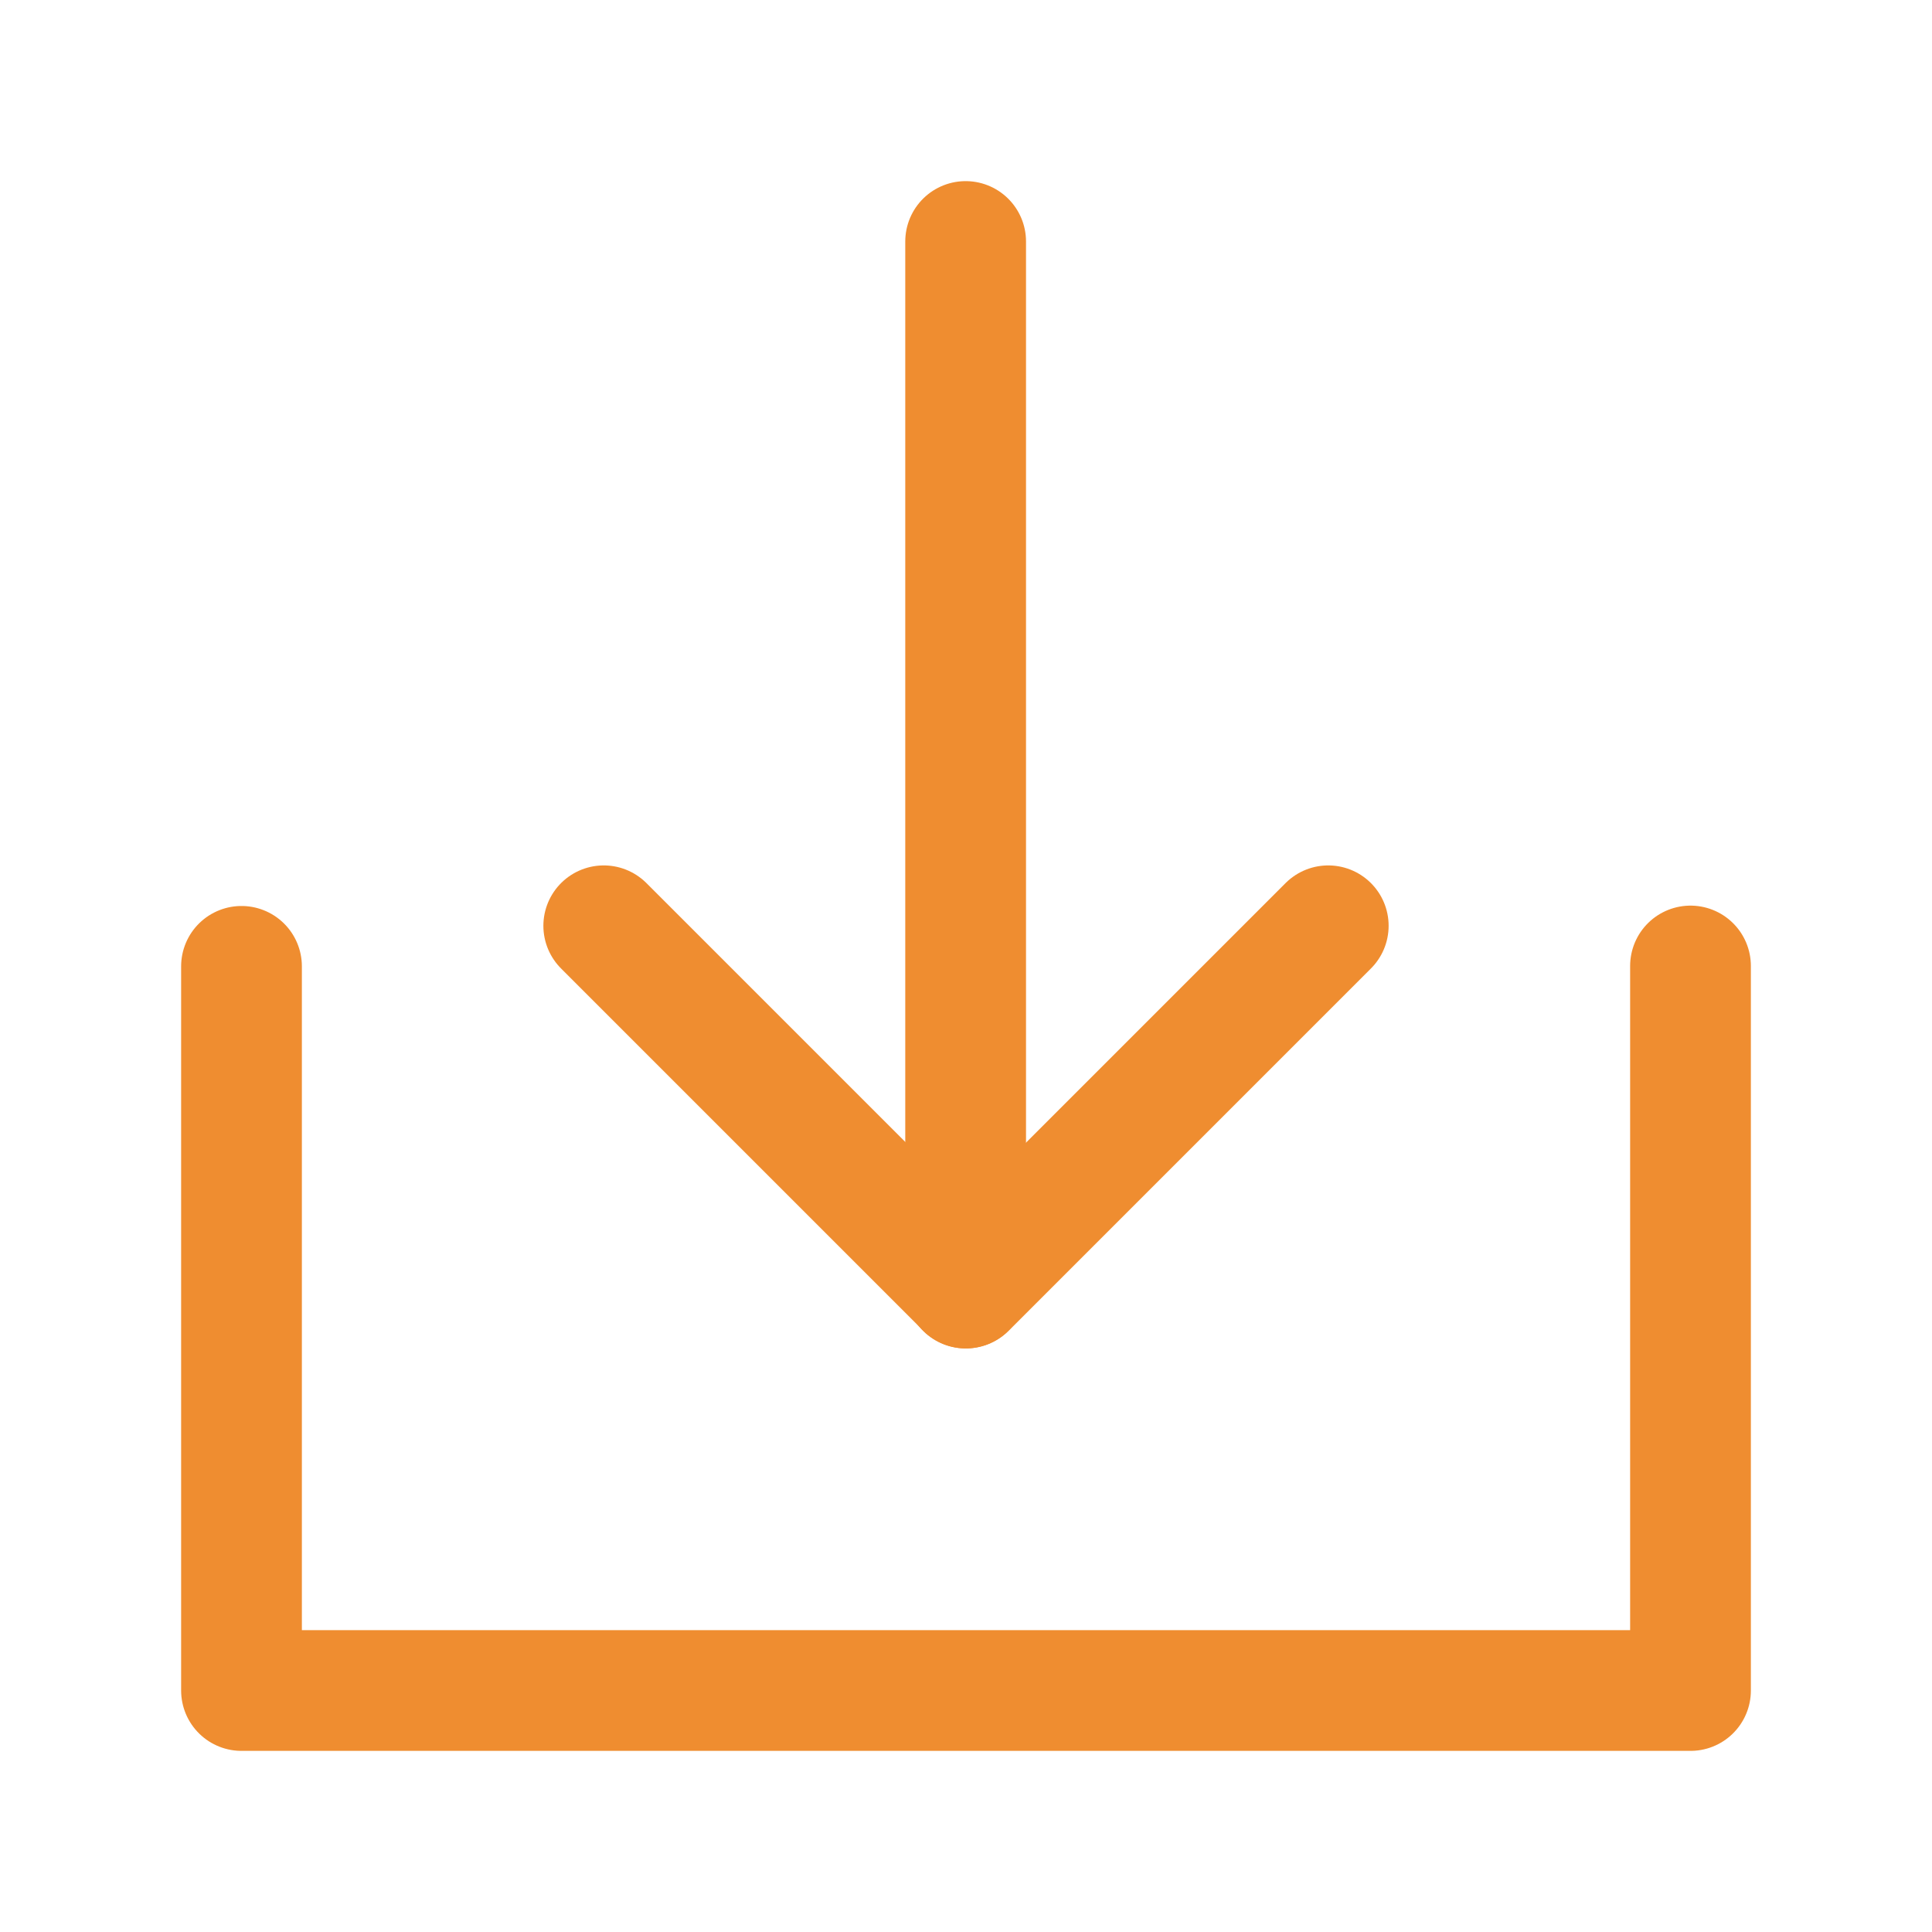
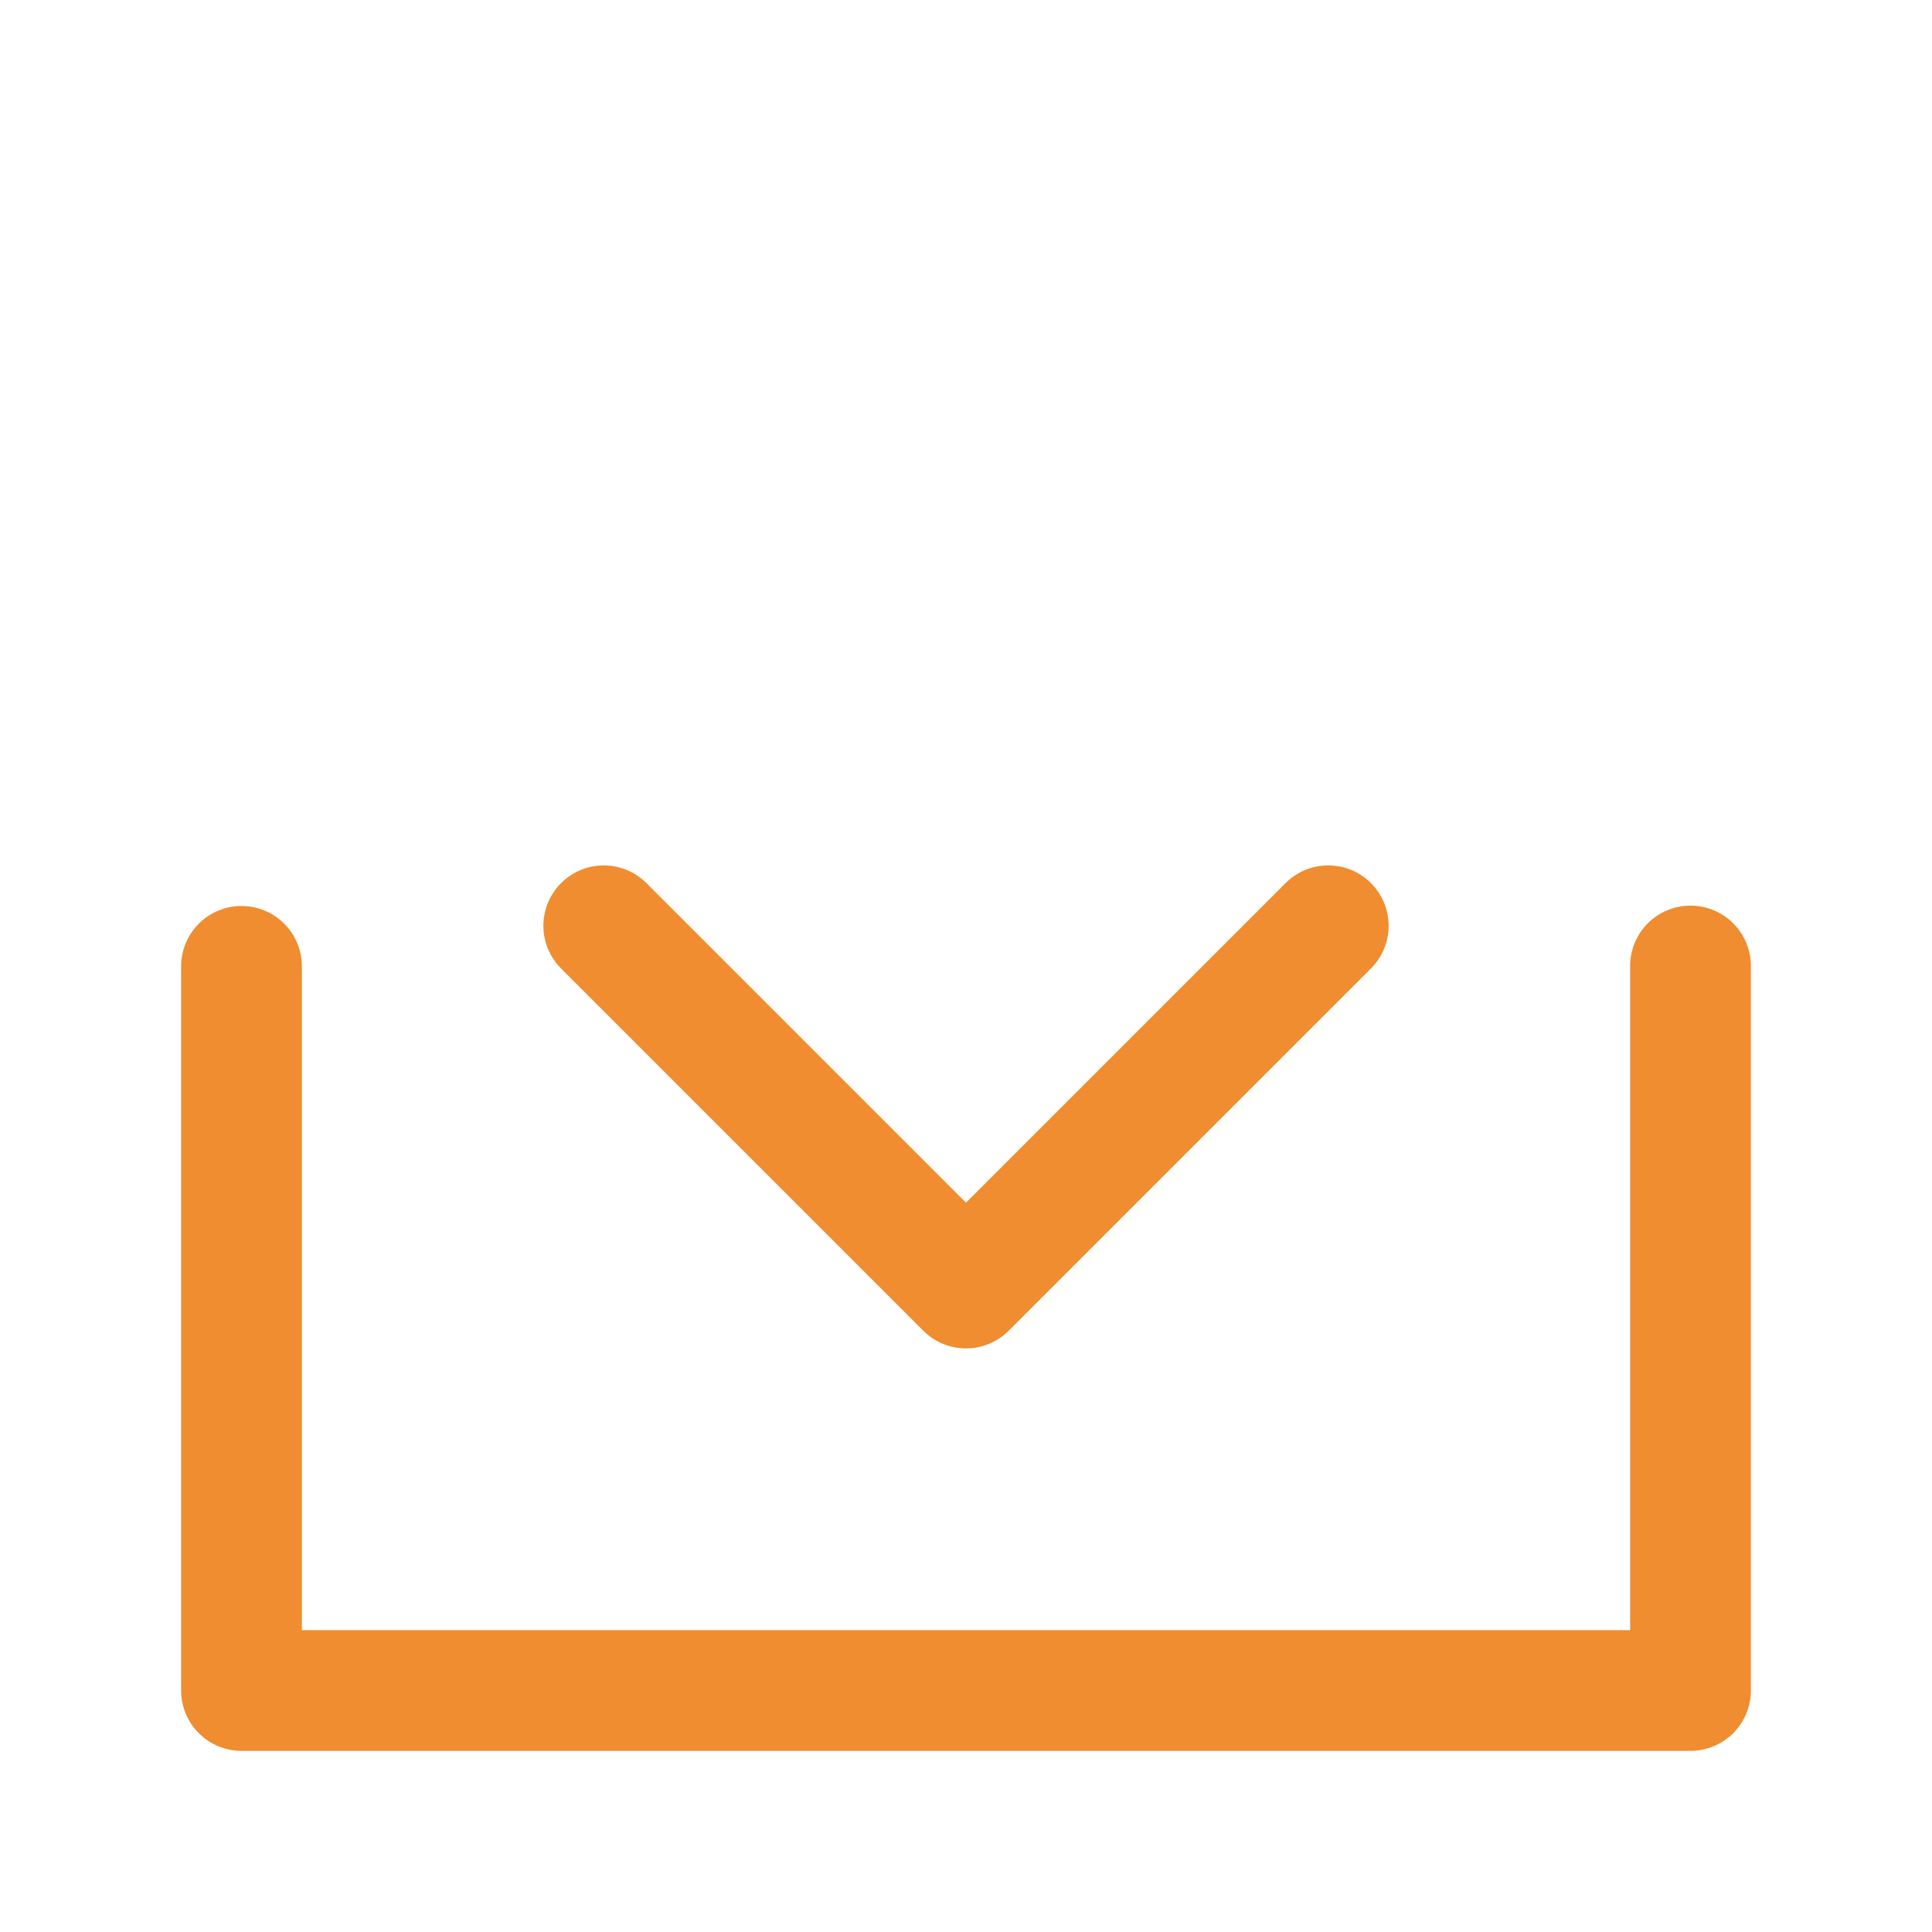
<svg xmlns="http://www.w3.org/2000/svg" width="16" height="16" viewBox="0 0 16 16" fill="none">
  <path d="M2 8.003V14H14V8" stroke="#EF8D30" stroke-linecap="round" stroke-linejoin="round" />
  <path d="M11 7.667L8 10.667L5 7.667" stroke="#EF8D30" stroke-linecap="round" stroke-linejoin="round" />
-   <path d="M7.997 2V10.667" stroke="#EF8D30" stroke-linecap="round" stroke-linejoin="round" />
</svg>